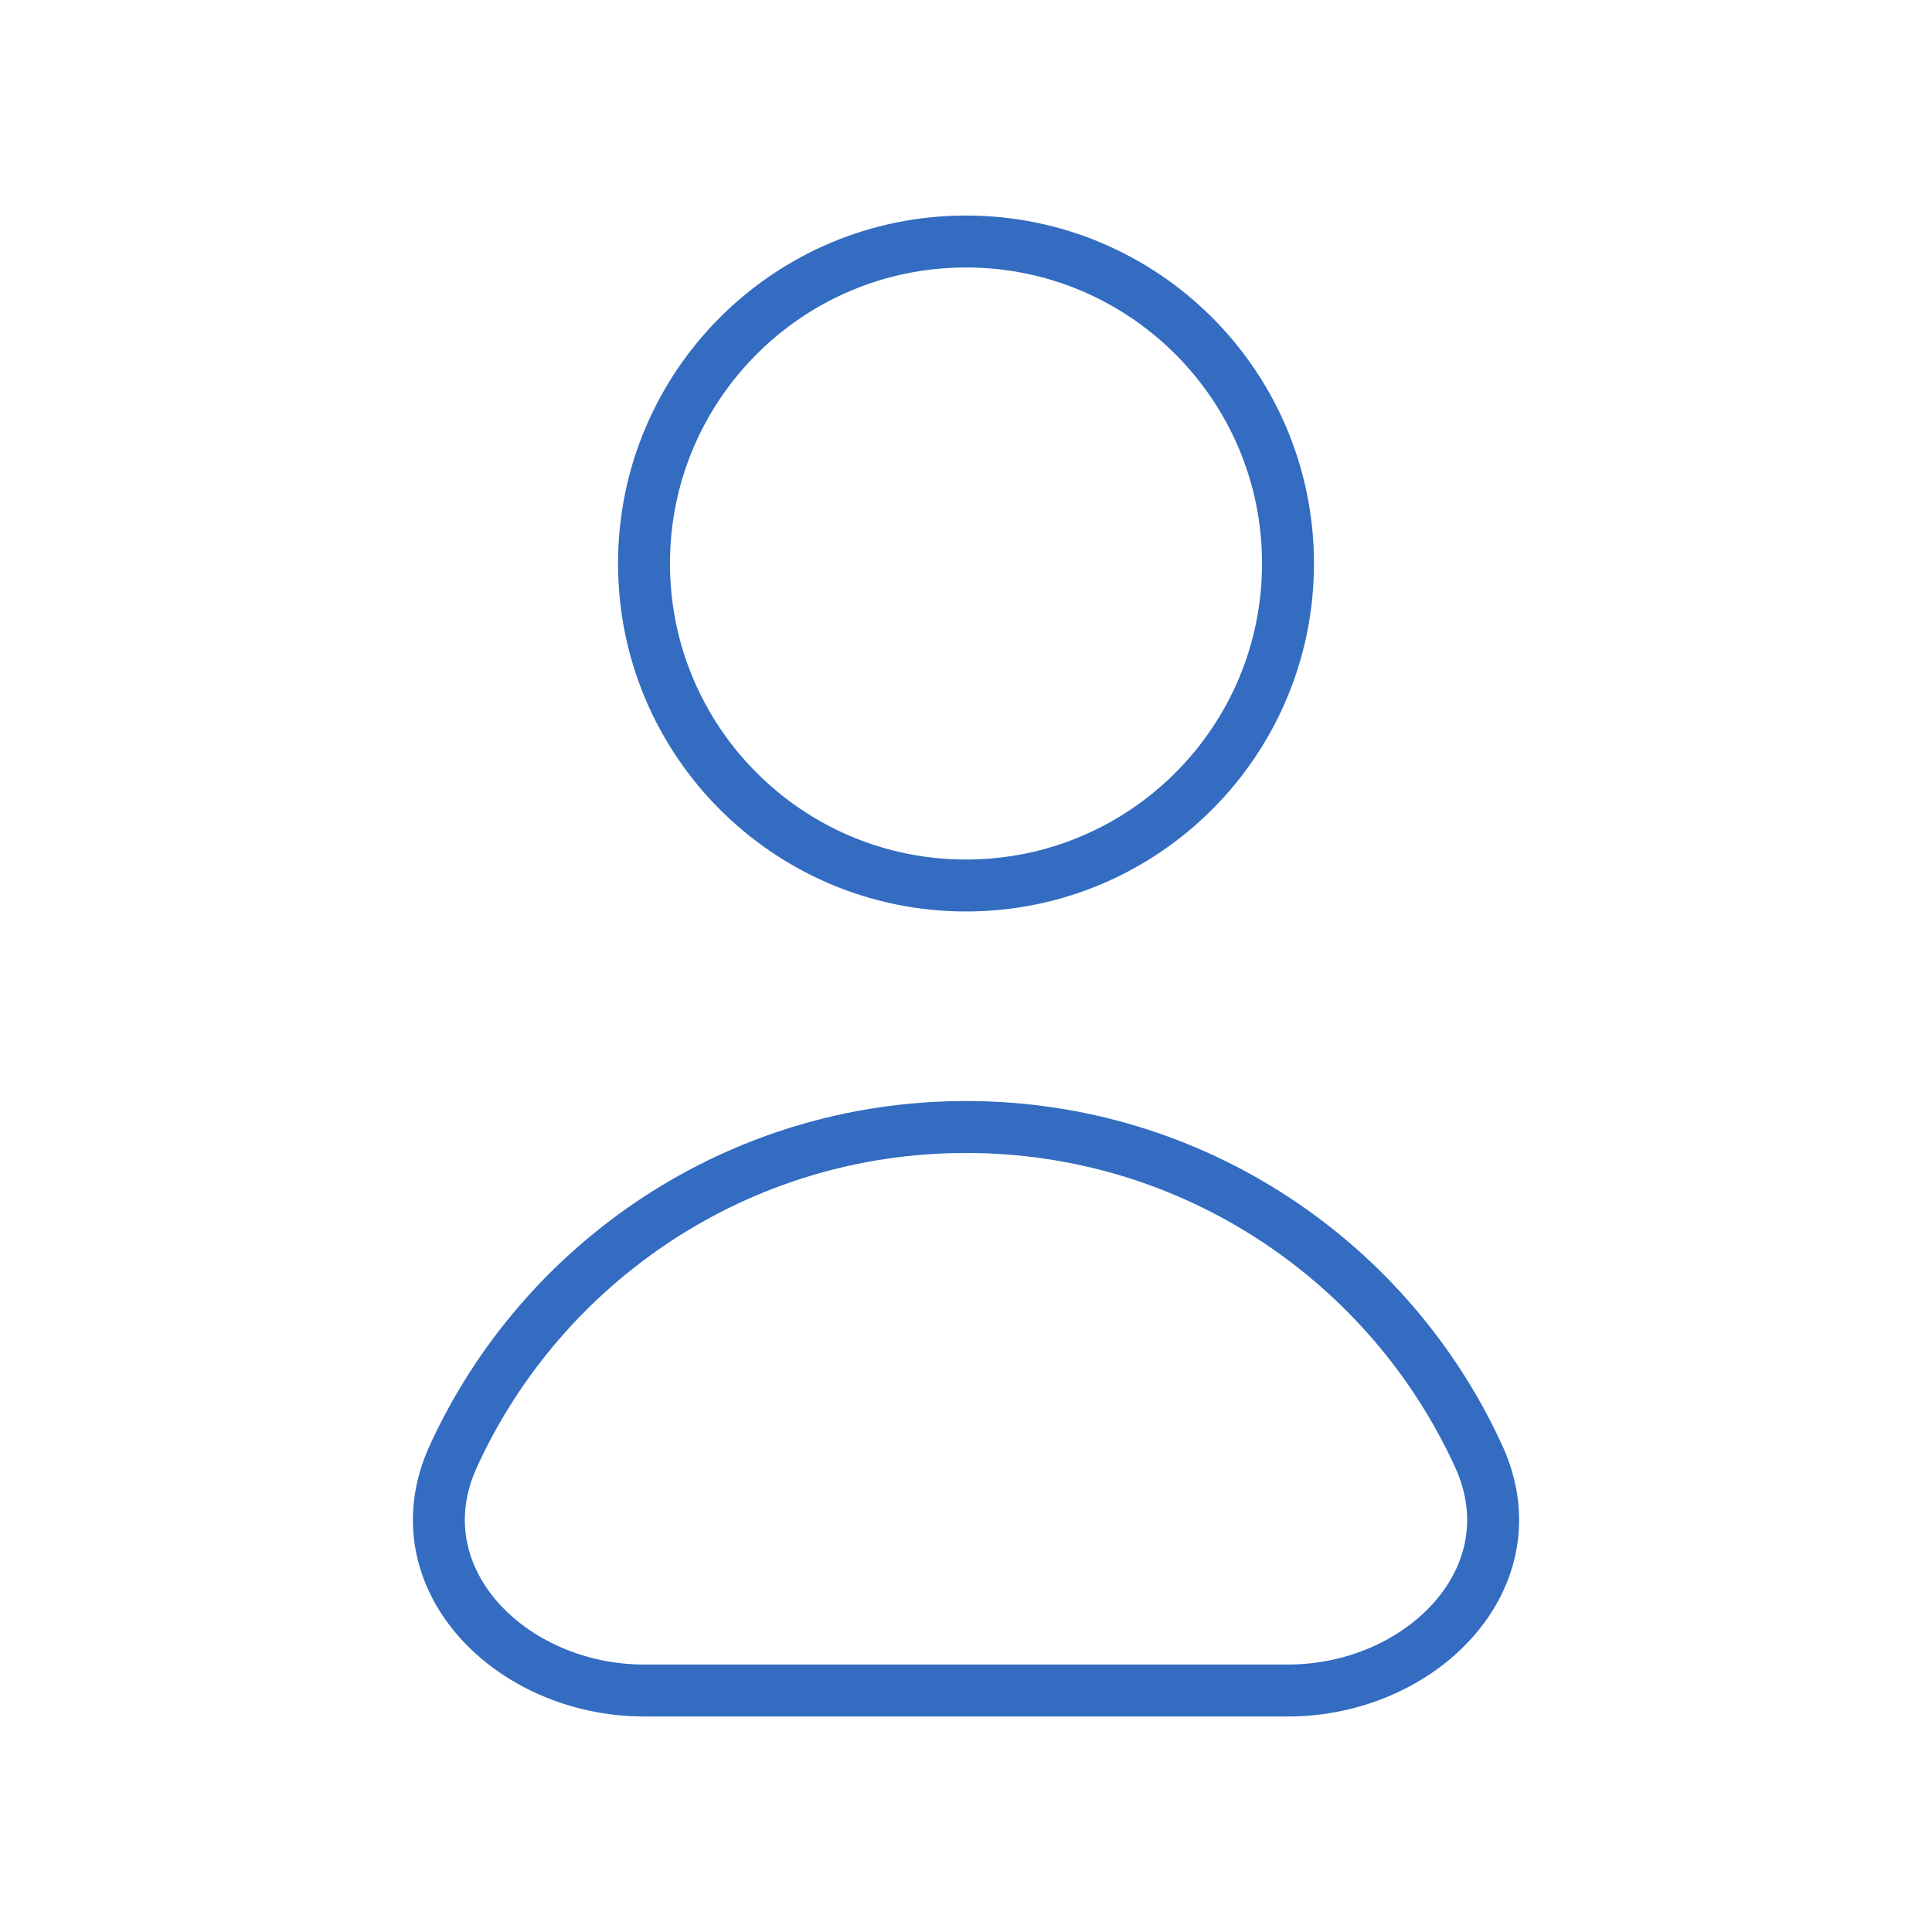
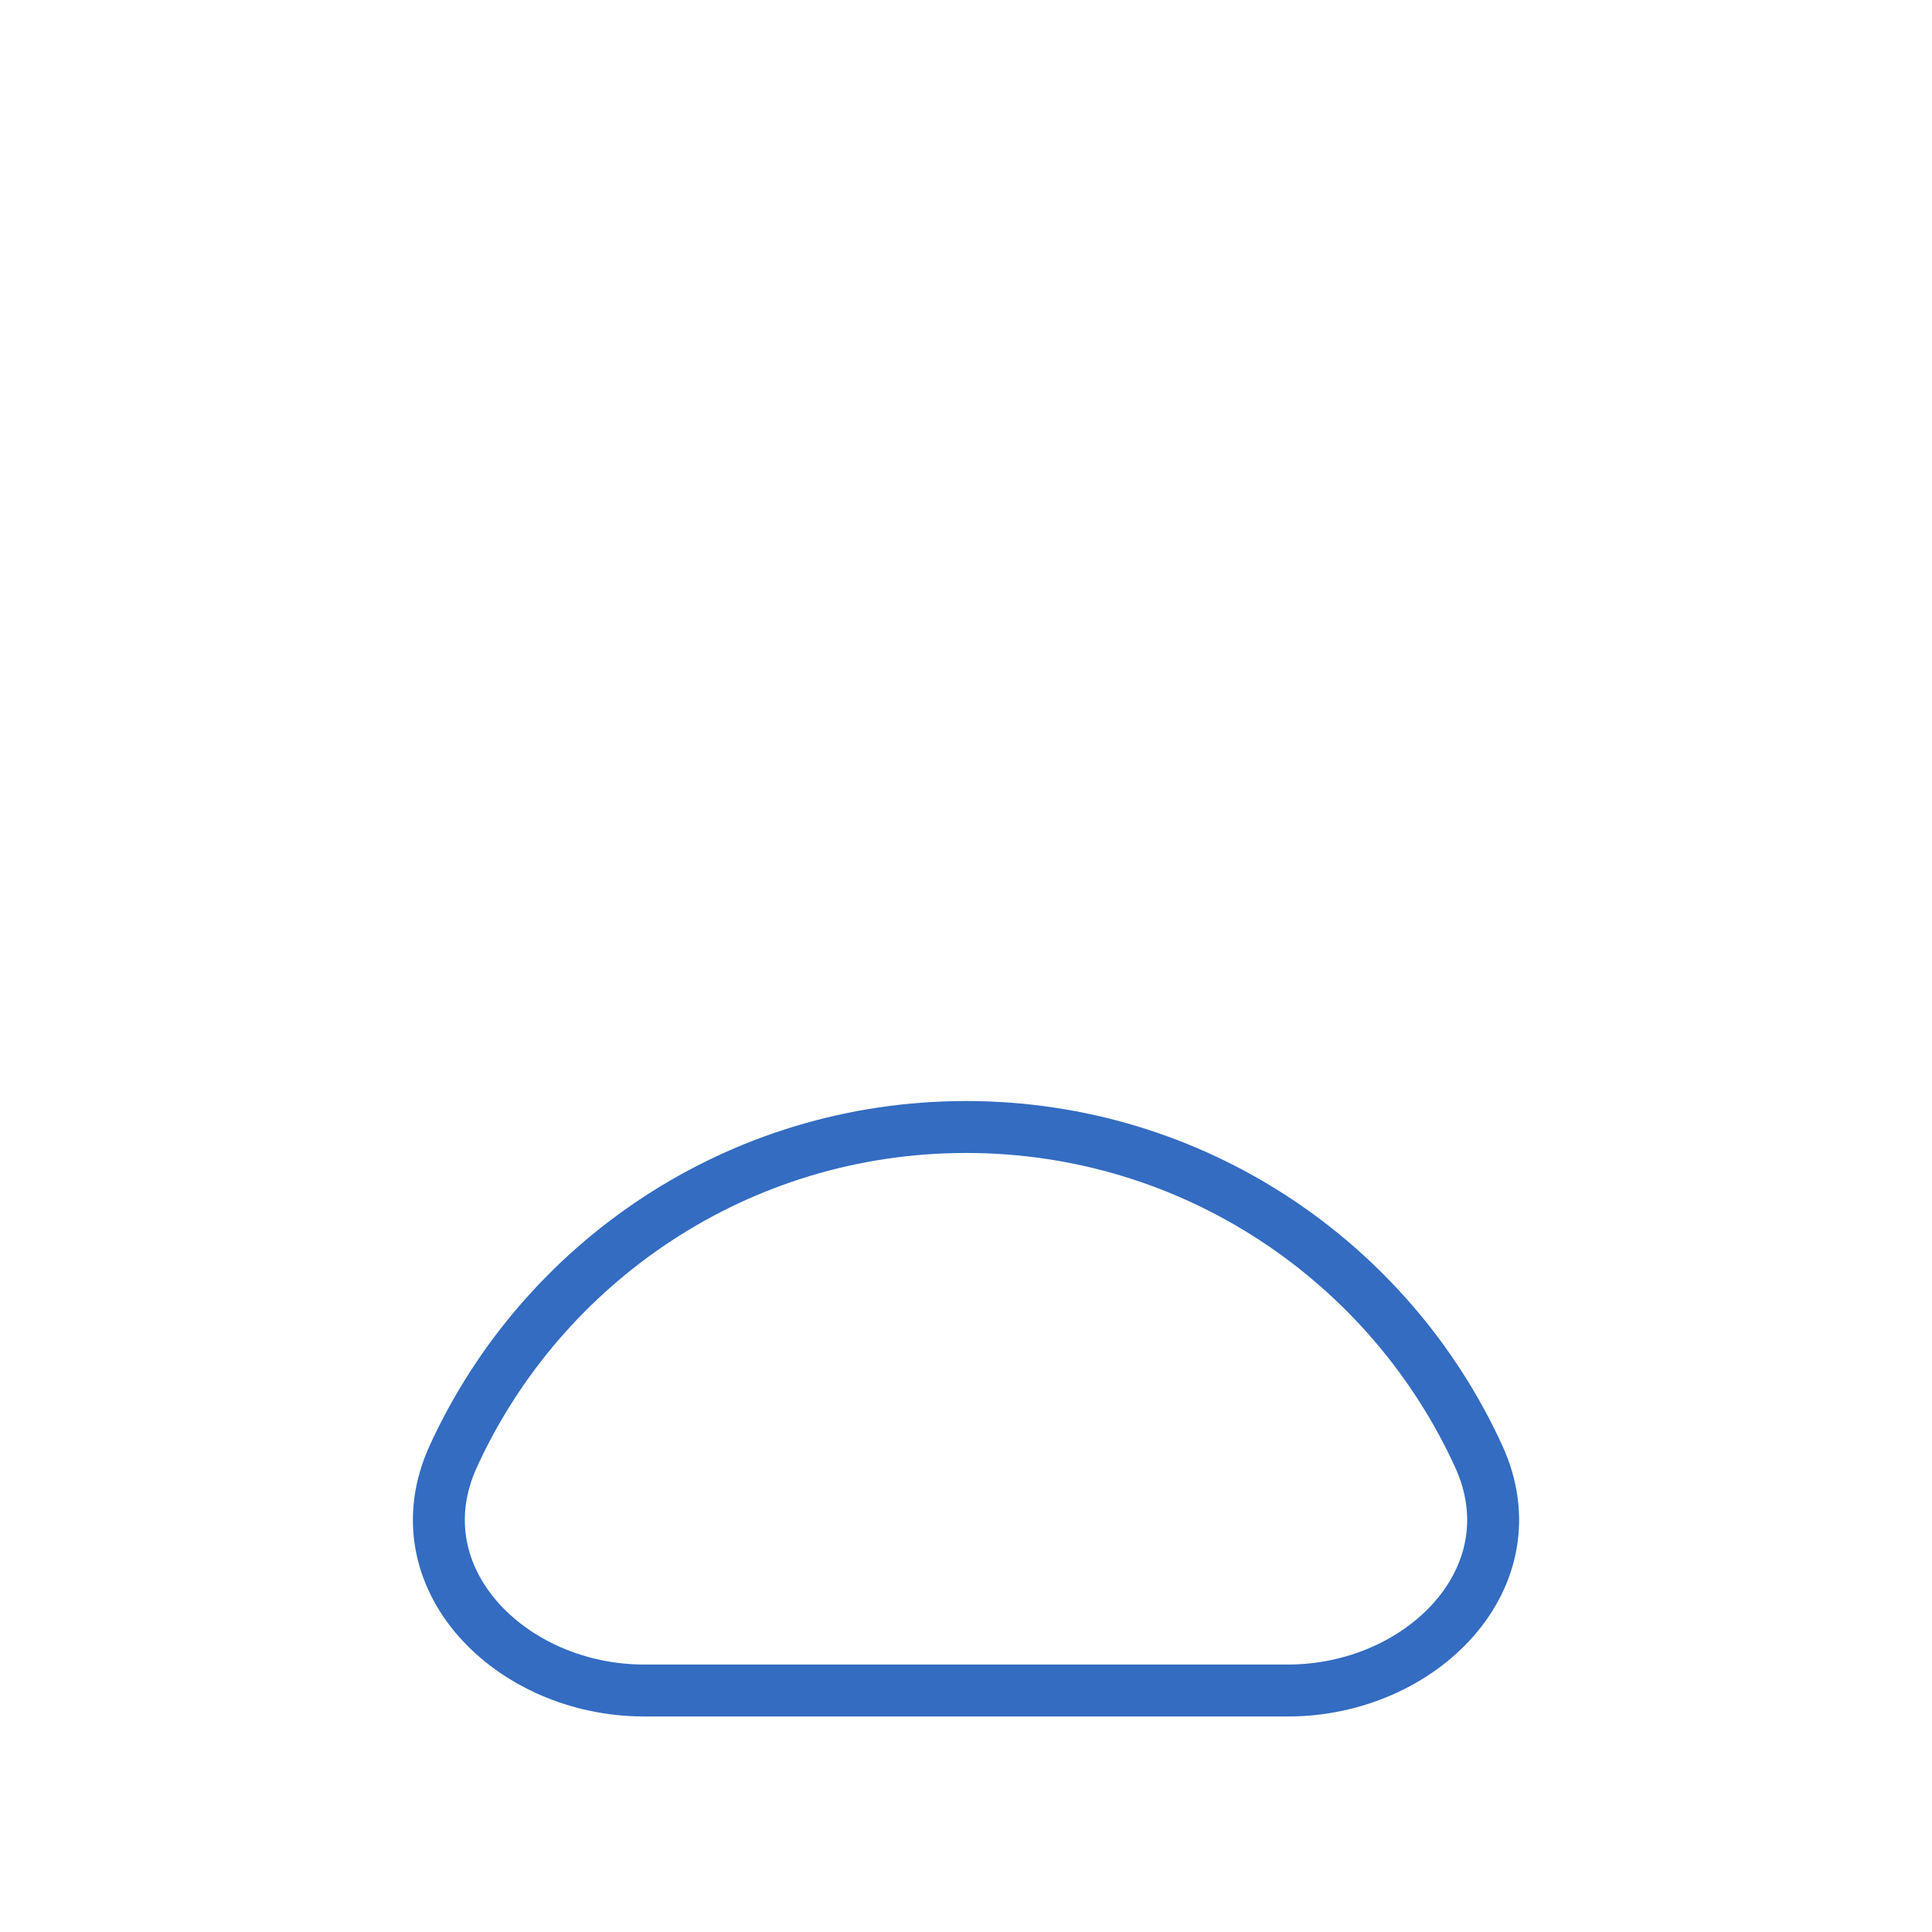
<svg xmlns="http://www.w3.org/2000/svg" width="186" height="186" viewBox="0 0 186 186" fill="none">
-   <path d="M124 54.25C124 71.371 110.121 85.25 93 85.25C75.879 85.25 62 71.371 62 54.25C62 37.129 75.879 23.25 93 23.25C110.121 23.25 124 37.129 124 54.25Z" stroke="#0048B2" stroke-opacity="0.8" stroke-width="5" />
  <path d="M93 108.5C71.084 108.5 52.204 121.495 43.644 140.2C38.301 151.876 49.159 162.75 62 162.75H124C136.841 162.75 147.699 151.876 142.356 140.2C133.796 121.495 114.916 108.5 93 108.5Z" stroke="#0048B2" stroke-opacity="0.8" stroke-width="5" />
</svg>